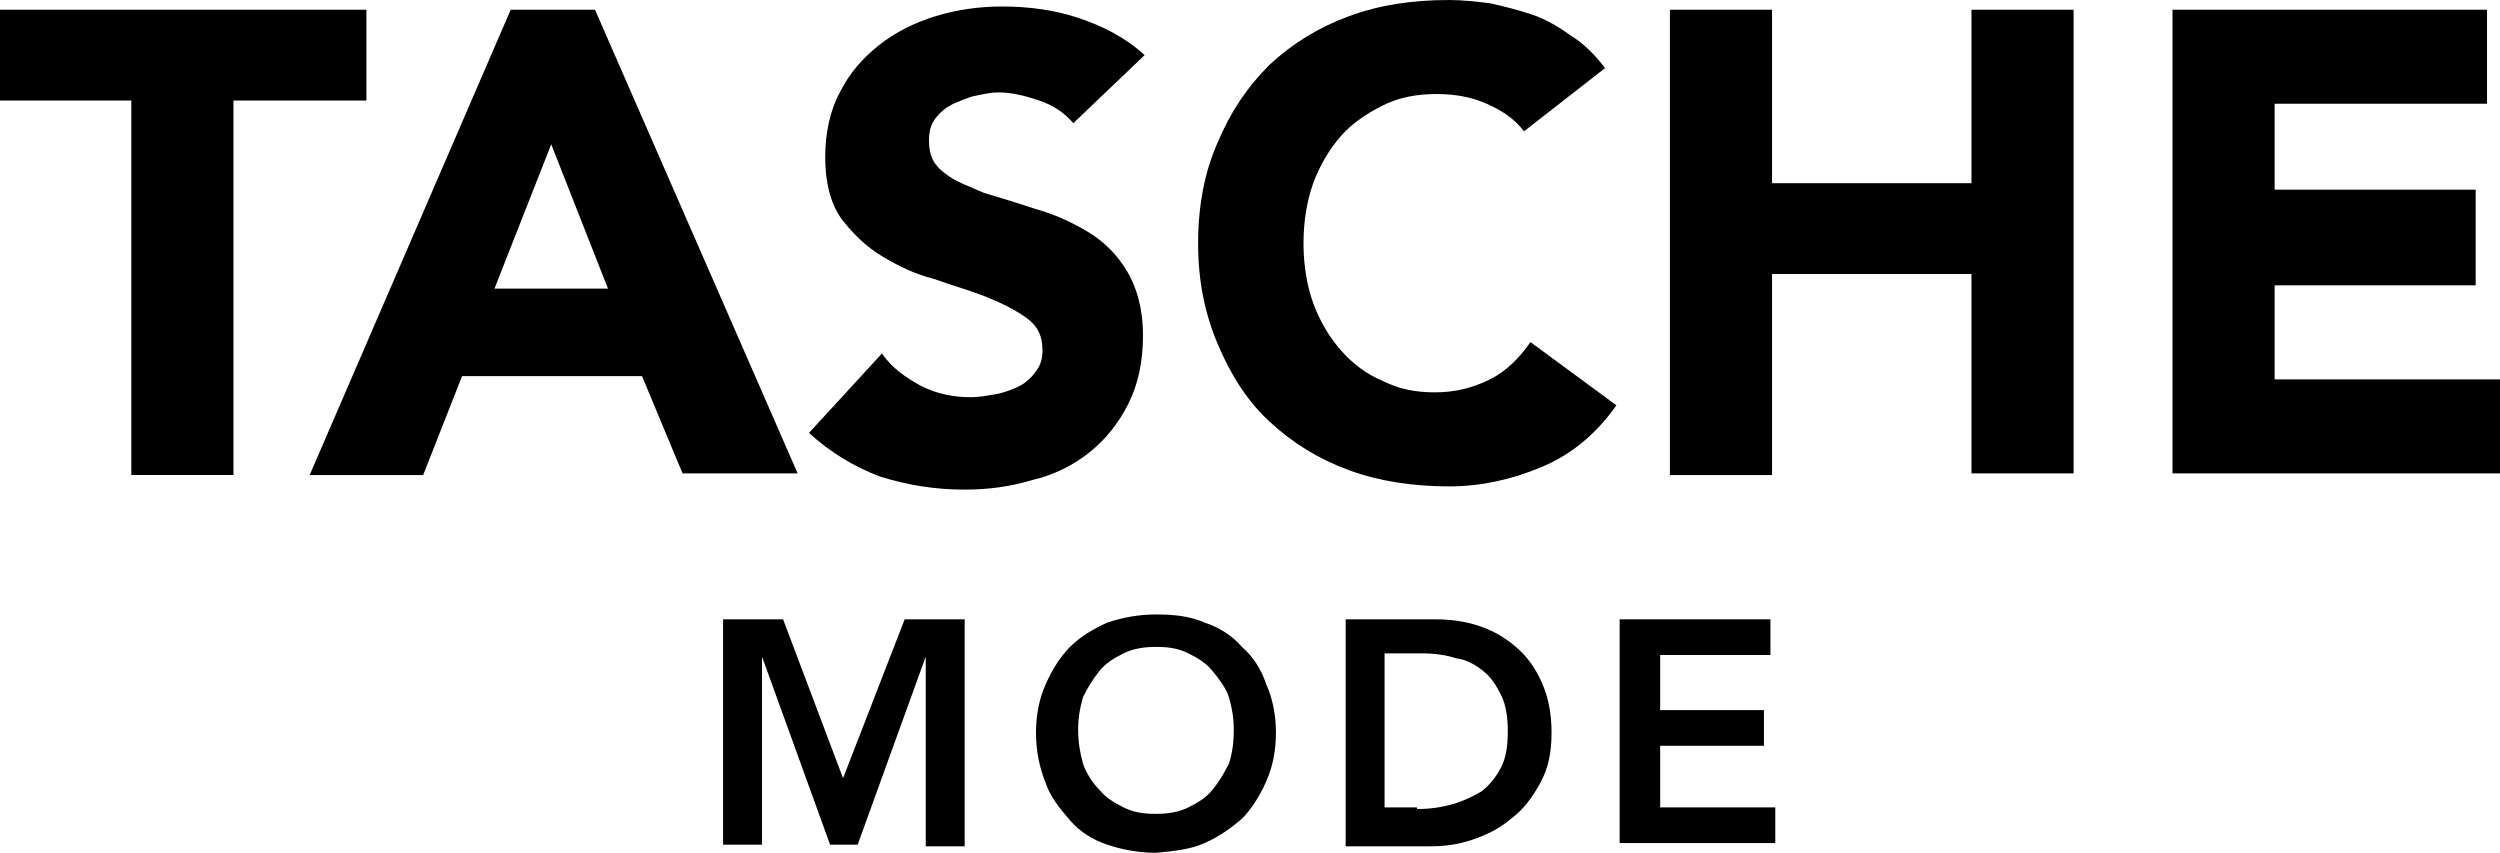
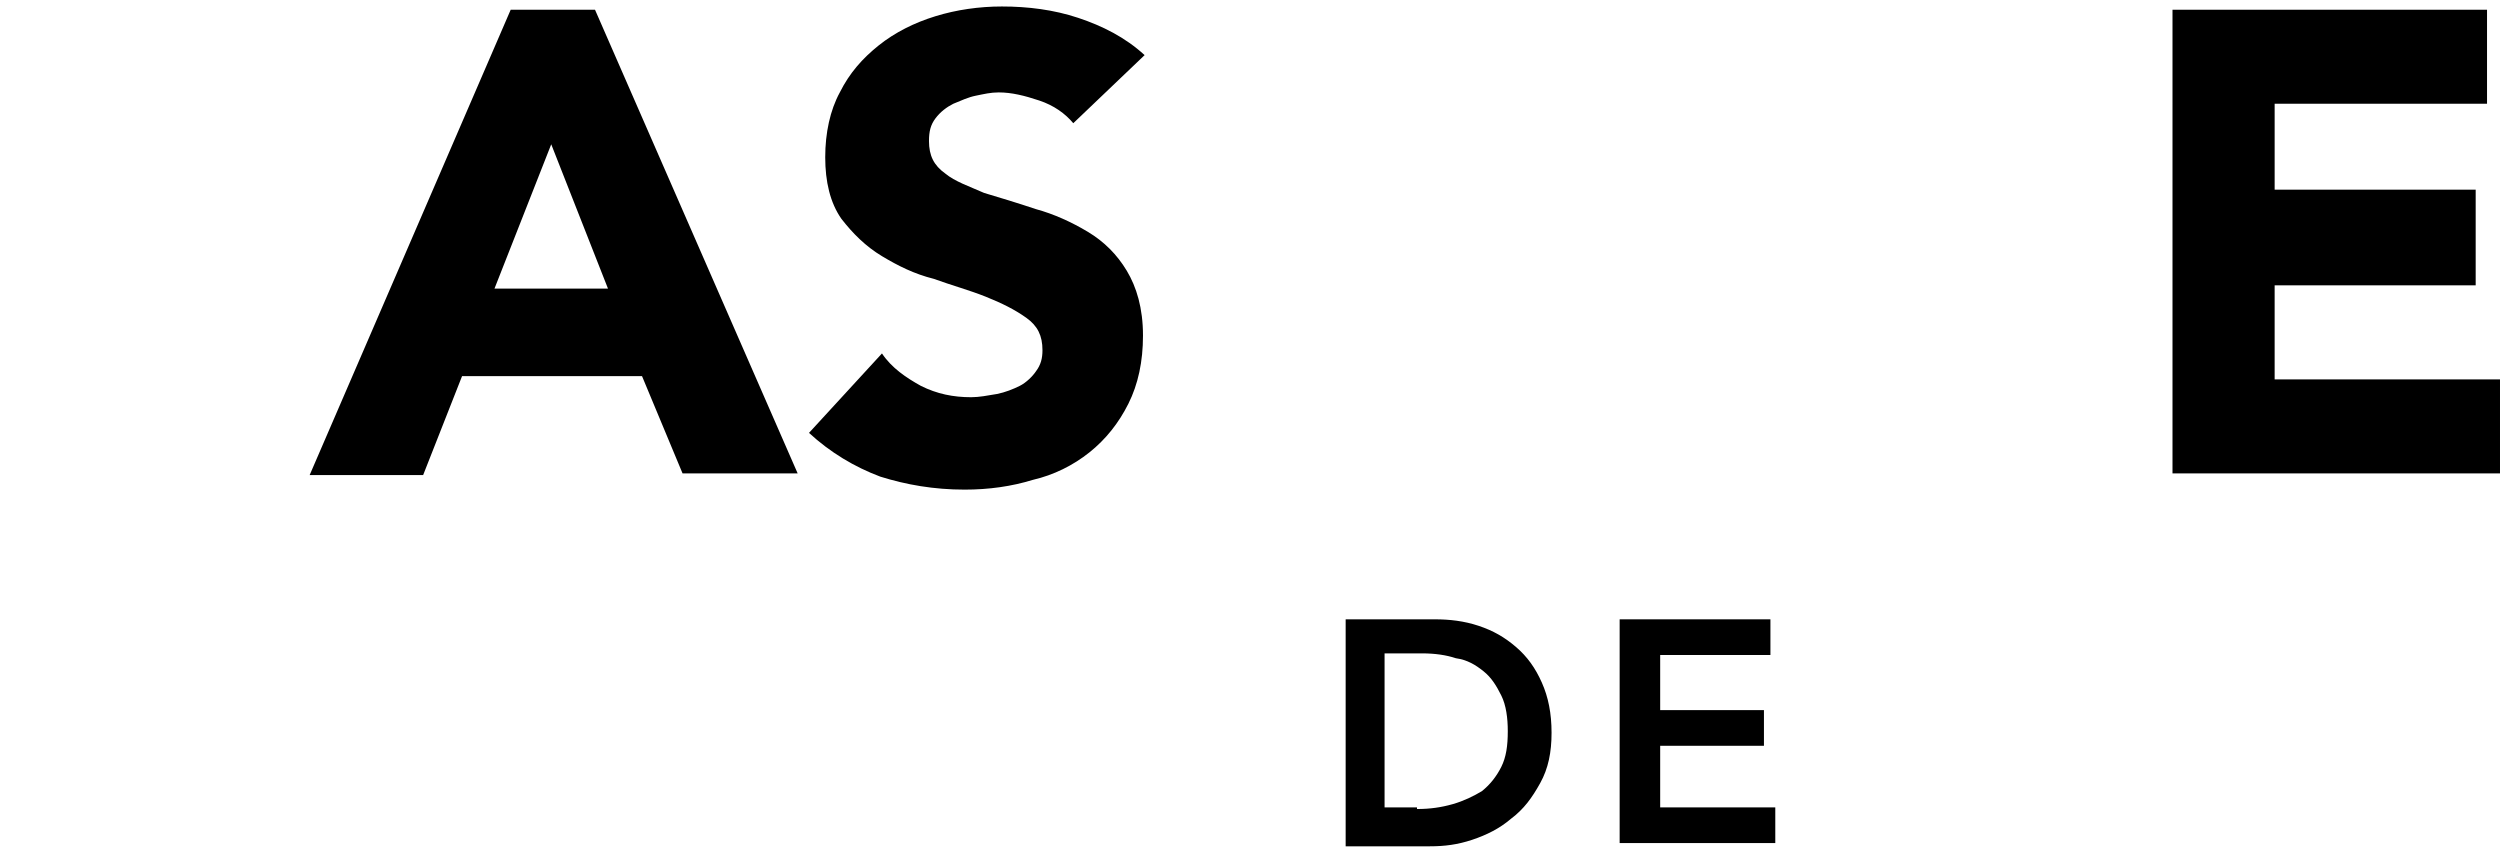
<svg xmlns="http://www.w3.org/2000/svg" version="1.1" id="Laag_1" x="0px" y="0px" style="enable-background:new 0 0 192.9 109.2;" xml:space="preserve" viewBox="19.4 28.4 154.2 52.6">
  <g>
    <g>
-       <path d="M27.6,34.6h-8.2V29h22.6v5.6h-8.2v23.1h-6.3V34.6z" />
      <path d="M50.9,29h5.2l12.5,28.6h-7.1L59,51.6H47.9l-2.4,6.1h-7L50.9,29z M53.4,37.3l-3.5,8.9h7L53.4,37.3z" />
      <path d="M85.6,36c-0.5-0.6-1.2-1.1-2.1-1.4c-0.9-0.3-1.7-0.5-2.5-0.5c-0.5,0-0.9,0.1-1.4,0.2c-0.5,0.1-0.9,0.3-1.4,0.5    c-0.4,0.2-0.8,0.5-1.1,0.9c-0.3,0.4-0.4,0.8-0.4,1.4c0,0.9,0.3,1.5,1,2c0.6,0.5,1.5,0.8,2.4,1.2c1,0.3,2,0.6,3.2,1    c1.1,0.3,2.2,0.8,3.2,1.4c1,0.6,1.8,1.4,2.4,2.4c0.6,1,1,2.3,1,4c0,1.6-0.3,3-0.9,4.2c-0.6,1.2-1.4,2.2-2.4,3    c-1,0.8-2.2,1.4-3.5,1.7c-1.3,0.4-2.7,0.6-4.2,0.6c-1.9,0-3.6-0.3-5.2-0.8c-1.6-0.6-3.1-1.5-4.4-2.7l4.5-4.9    c0.6,0.9,1.5,1.5,2.4,2c1,0.5,2,0.7,3.1,0.7c0.5,0,1-0.1,1.6-0.2c0.5-0.1,1-0.3,1.4-0.5c0.4-0.2,0.8-0.6,1-0.9    c0.3-0.4,0.4-0.8,0.4-1.3c0-0.9-0.3-1.5-1-2c-0.7-0.5-1.5-0.9-2.5-1.3c-1-0.4-2.1-0.7-3.2-1.1c-1.2-0.3-2.2-0.8-3.2-1.4    c-1-0.6-1.8-1.4-2.5-2.3c-0.7-1-1-2.3-1-3.8c0-1.5,0.3-2.9,0.9-4c0.6-1.2,1.4-2.1,2.4-2.9c1-0.8,2.2-1.4,3.5-1.8    c1.3-0.4,2.7-0.6,4.1-0.6c1.6,0,3.2,0.2,4.7,0.7c1.5,0.5,2.9,1.2,4.1,2.3L85.6,36z" />
-       <path d="M113.4,36.5c-0.6-0.8-1.4-1.3-2.3-1.7c-0.9-0.4-1.9-0.6-3.1-0.6s-2.3,0.2-3.3,0.7c-1,0.5-1.9,1.1-2.6,1.9    c-0.7,0.8-1.3,1.8-1.7,2.9c-0.4,1.1-0.6,2.4-0.6,3.7c0,1.3,0.2,2.6,0.6,3.7c0.4,1.1,1,2.1,1.7,2.9c0.7,0.8,1.6,1.5,2.6,1.9    c1,0.5,2,0.7,3.2,0.7c1.3,0,2.4-0.3,3.4-0.8c1-0.5,1.8-1.3,2.5-2.3l5.3,3.9c-1.2,1.7-2.7,3-4.6,3.8c-1.9,0.8-3.8,1.2-5.7,1.2    c-2.2,0-4.3-0.3-6.2-1s-3.5-1.7-4.9-3c-1.4-1.3-2.4-2.9-3.2-4.8c-0.8-1.9-1.2-3.9-1.2-6.2c0-2.3,0.4-4.4,1.2-6.2    c0.8-1.9,1.8-3.4,3.2-4.8c1.4-1.3,3-2.3,4.9-3c1.9-0.7,3.9-1,6.2-1c0.8,0,1.7,0.1,2.5,0.2c0.9,0.2,1.7,0.4,2.6,0.7    c0.9,0.3,1.7,0.8,2.4,1.3c0.8,0.5,1.5,1.2,2.1,2L113.4,36.5z" />
-       <path d="M122.4,29h6.3v10.7H141V29h6.3v28.6H141V45.3h-12.3v12.4h-6.3V29z" />
      <path d="M153.3,29h19.5v5.8h-13.1v5.3h12.4V46h-12.4v5.8h13.9v5.8h-20.2V29z" />
    </g>
    <g>
-       <path d="M63.9,66.6h3.8l3.7,9.8l3.8-9.8h3.7v14h-2.4V68.9h0l-4.2,11.6h-1.7l-4.2-11.6h0v11.6h-2.4V66.6z" />
-       <path d="M83.3,73.6c0-1.1,0.2-2.1,0.6-3c0.4-0.9,0.9-1.7,1.5-2.3s1.4-1.1,2.3-1.5c0.9-0.3,1.9-0.5,3-0.5c1.1,0,2.1,0.1,3,0.5    c0.9,0.3,1.7,0.8,2.3,1.5c0.7,0.6,1.2,1.4,1.5,2.3c0.4,0.9,0.6,1.9,0.6,3c0,1.1-0.2,2.1-0.6,3c-0.4,0.9-0.9,1.7-1.5,2.3    c-0.7,0.6-1.4,1.1-2.3,1.5c-0.9,0.4-1.9,0.5-3,0.6c-1.1,0-2.1-0.2-3-0.5c-0.9-0.3-1.7-0.8-2.3-1.5s-1.2-1.4-1.5-2.3    C83.5,75.7,83.3,74.7,83.3,73.6z M85.9,73.4c0,0.7,0.1,1.4,0.3,2.1c0.2,0.6,0.6,1.2,1,1.6c0.4,0.5,0.9,0.8,1.5,1.1    c0.6,0.3,1.2,0.4,2,0.4c0.7,0,1.4-0.1,2-0.4s1.1-0.6,1.5-1.1c0.4-0.5,0.7-1,1-1.6c0.2-0.6,0.3-1.3,0.3-2.1c0-0.7-0.1-1.3-0.3-2    c-0.2-0.6-0.6-1.1-1-1.6c-0.4-0.5-0.9-0.8-1.5-1.1c-0.6-0.3-1.2-0.4-2-0.4c-0.7,0-1.4,0.1-2,0.4c-0.6,0.3-1.1,0.6-1.5,1.1    c-0.4,0.5-0.7,1-1,1.6C86,72.1,85.9,72.7,85.9,73.4z" />
      <path d="M102.4,66.6h5.5c0.9,0,1.8,0.1,2.7,0.4c0.9,0.3,1.6,0.7,2.3,1.3s1.2,1.3,1.6,2.2c0.4,0.9,0.6,1.9,0.6,3.1    c0,1.2-0.2,2.2-0.7,3.1c-0.5,0.9-1,1.6-1.8,2.2c-0.7,0.6-1.5,1-2.4,1.3c-0.9,0.3-1.7,0.4-2.6,0.4h-5.2V66.6z M106.8,78.3    c0.8,0,1.5-0.1,2.2-0.3c0.7-0.2,1.3-0.5,1.8-0.8c0.5-0.4,0.9-0.9,1.2-1.5s0.4-1.3,0.4-2.2c0-0.8-0.1-1.6-0.4-2.2    c-0.3-0.6-0.6-1.1-1.1-1.5c-0.5-0.4-1-0.7-1.7-0.8c-0.6-0.2-1.3-0.3-2.1-0.3h-2.3v9.5H106.8z" />
      <path d="M119.4,66.6h9.2v2.2h-6.8v3.4h6.4v2.2h-6.4v3.8h7.1v2.2h-9.6V66.6z" />
    </g>
  </g>
</svg>